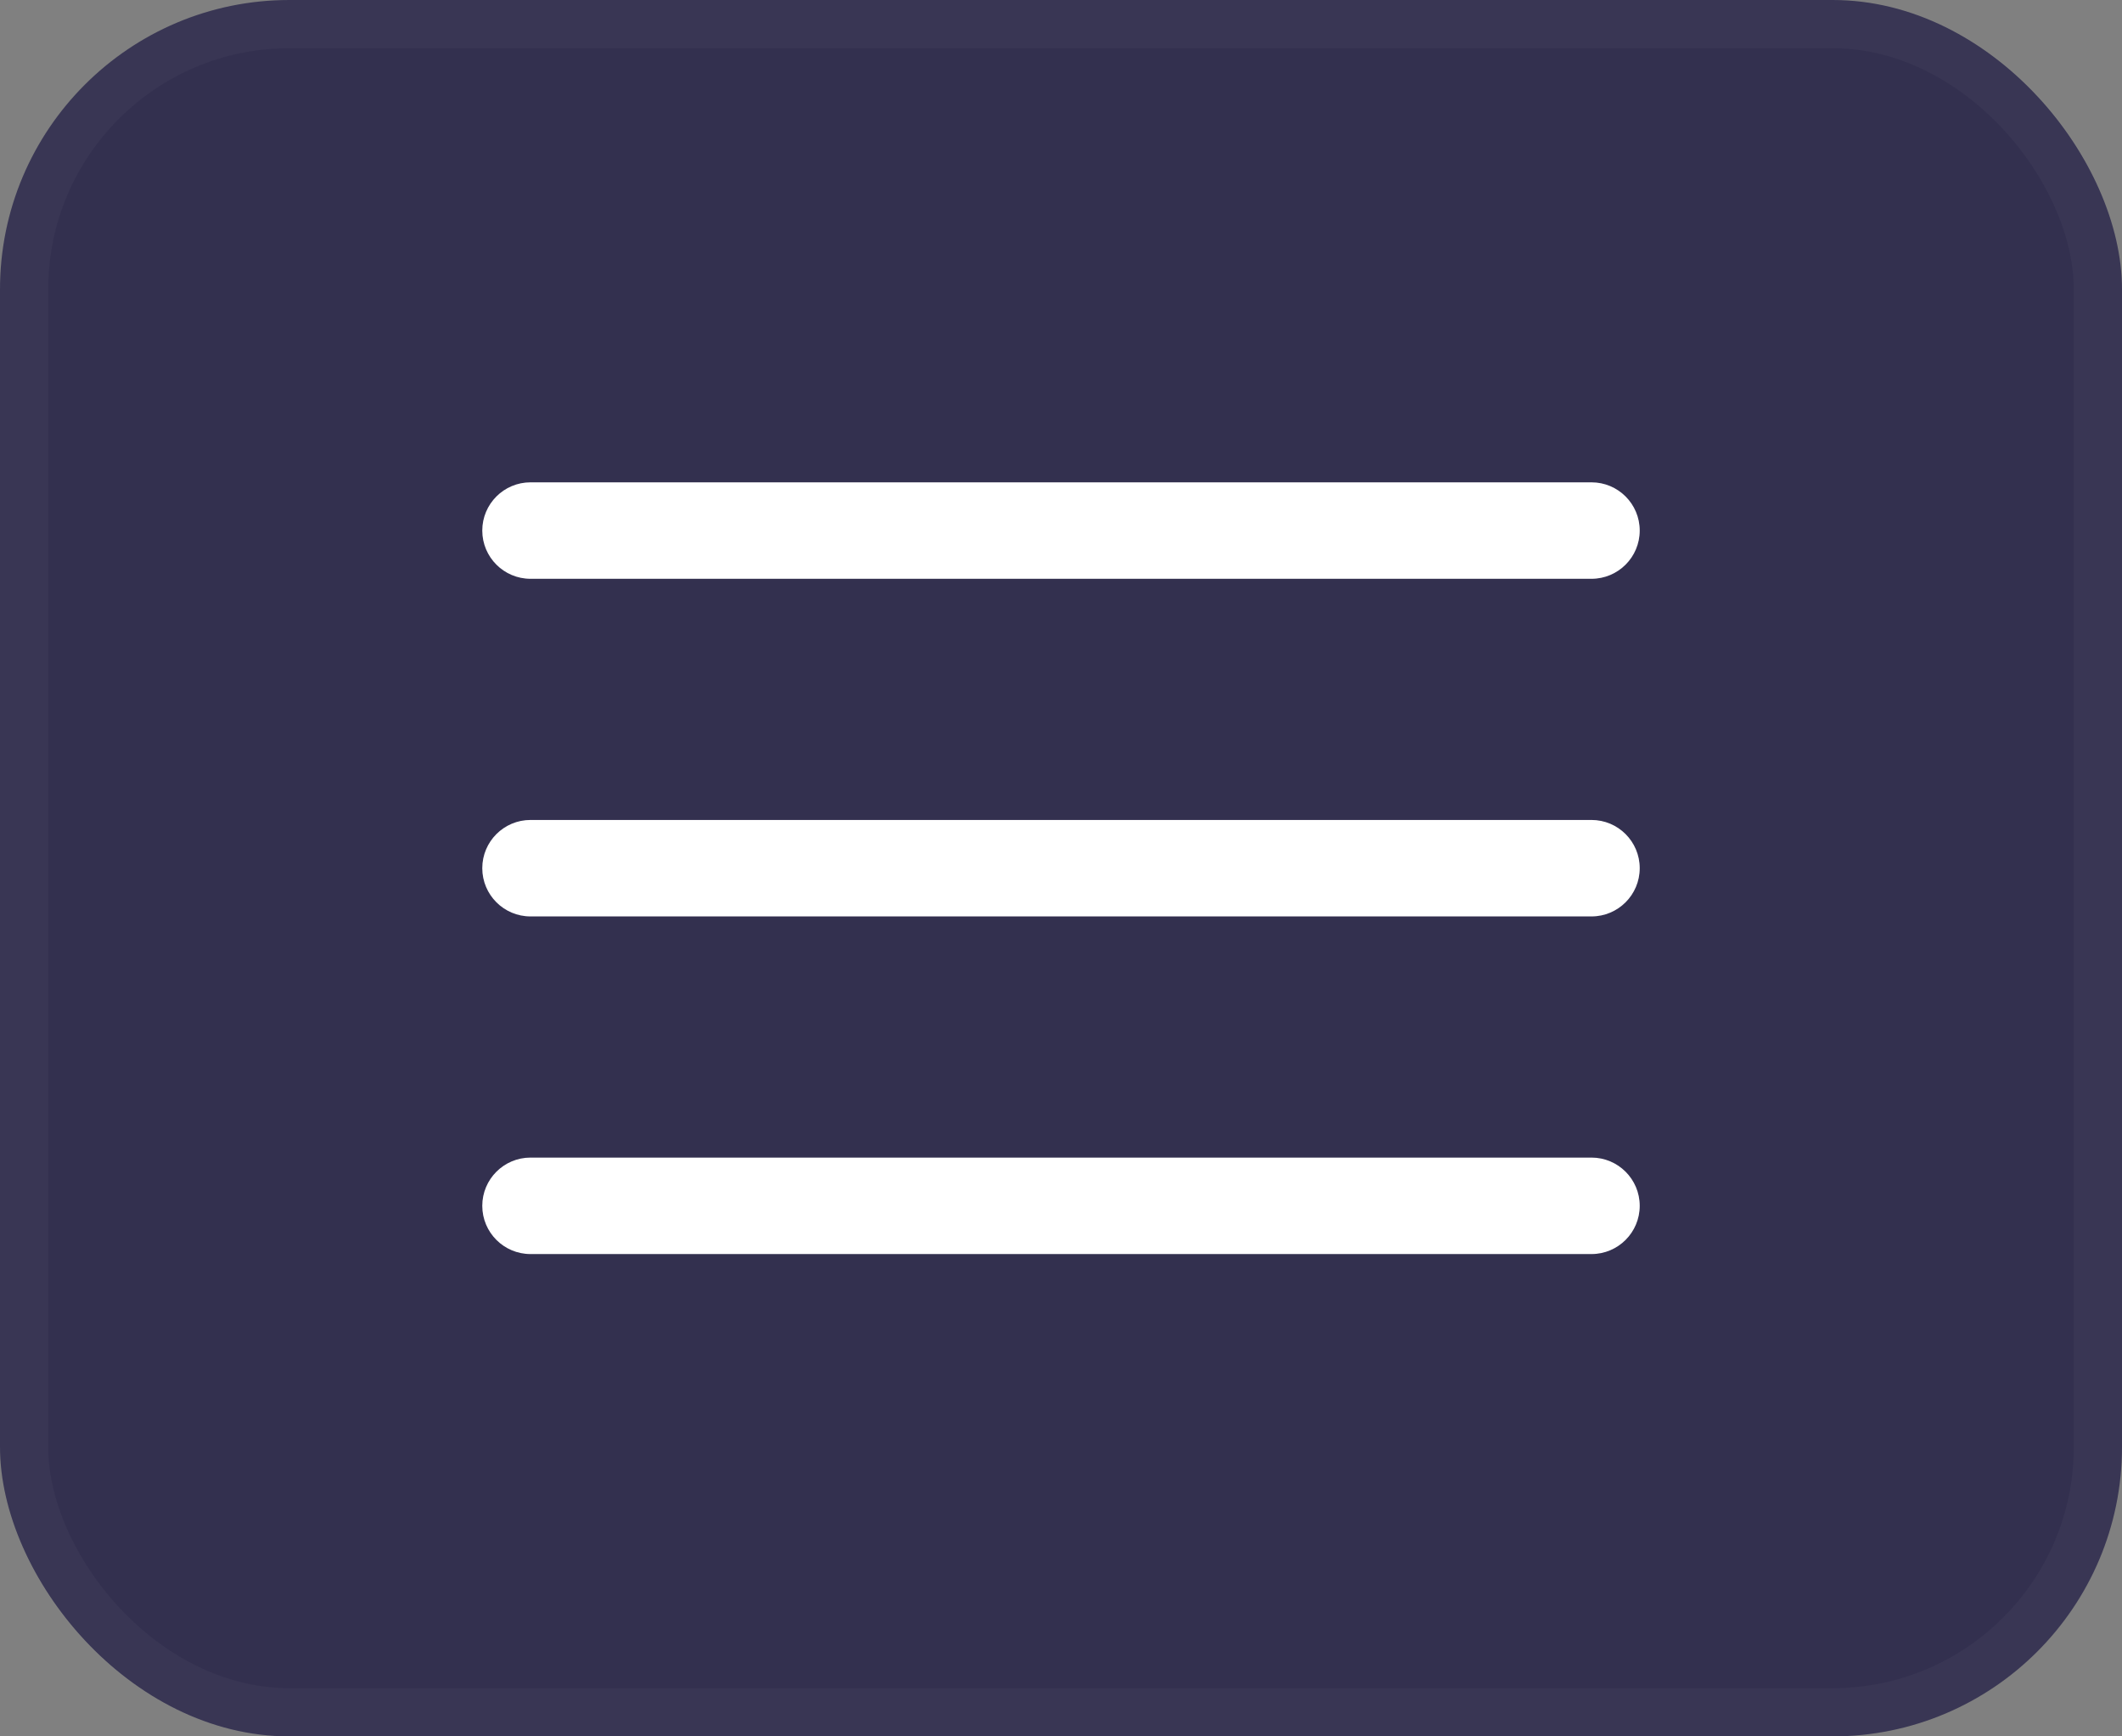
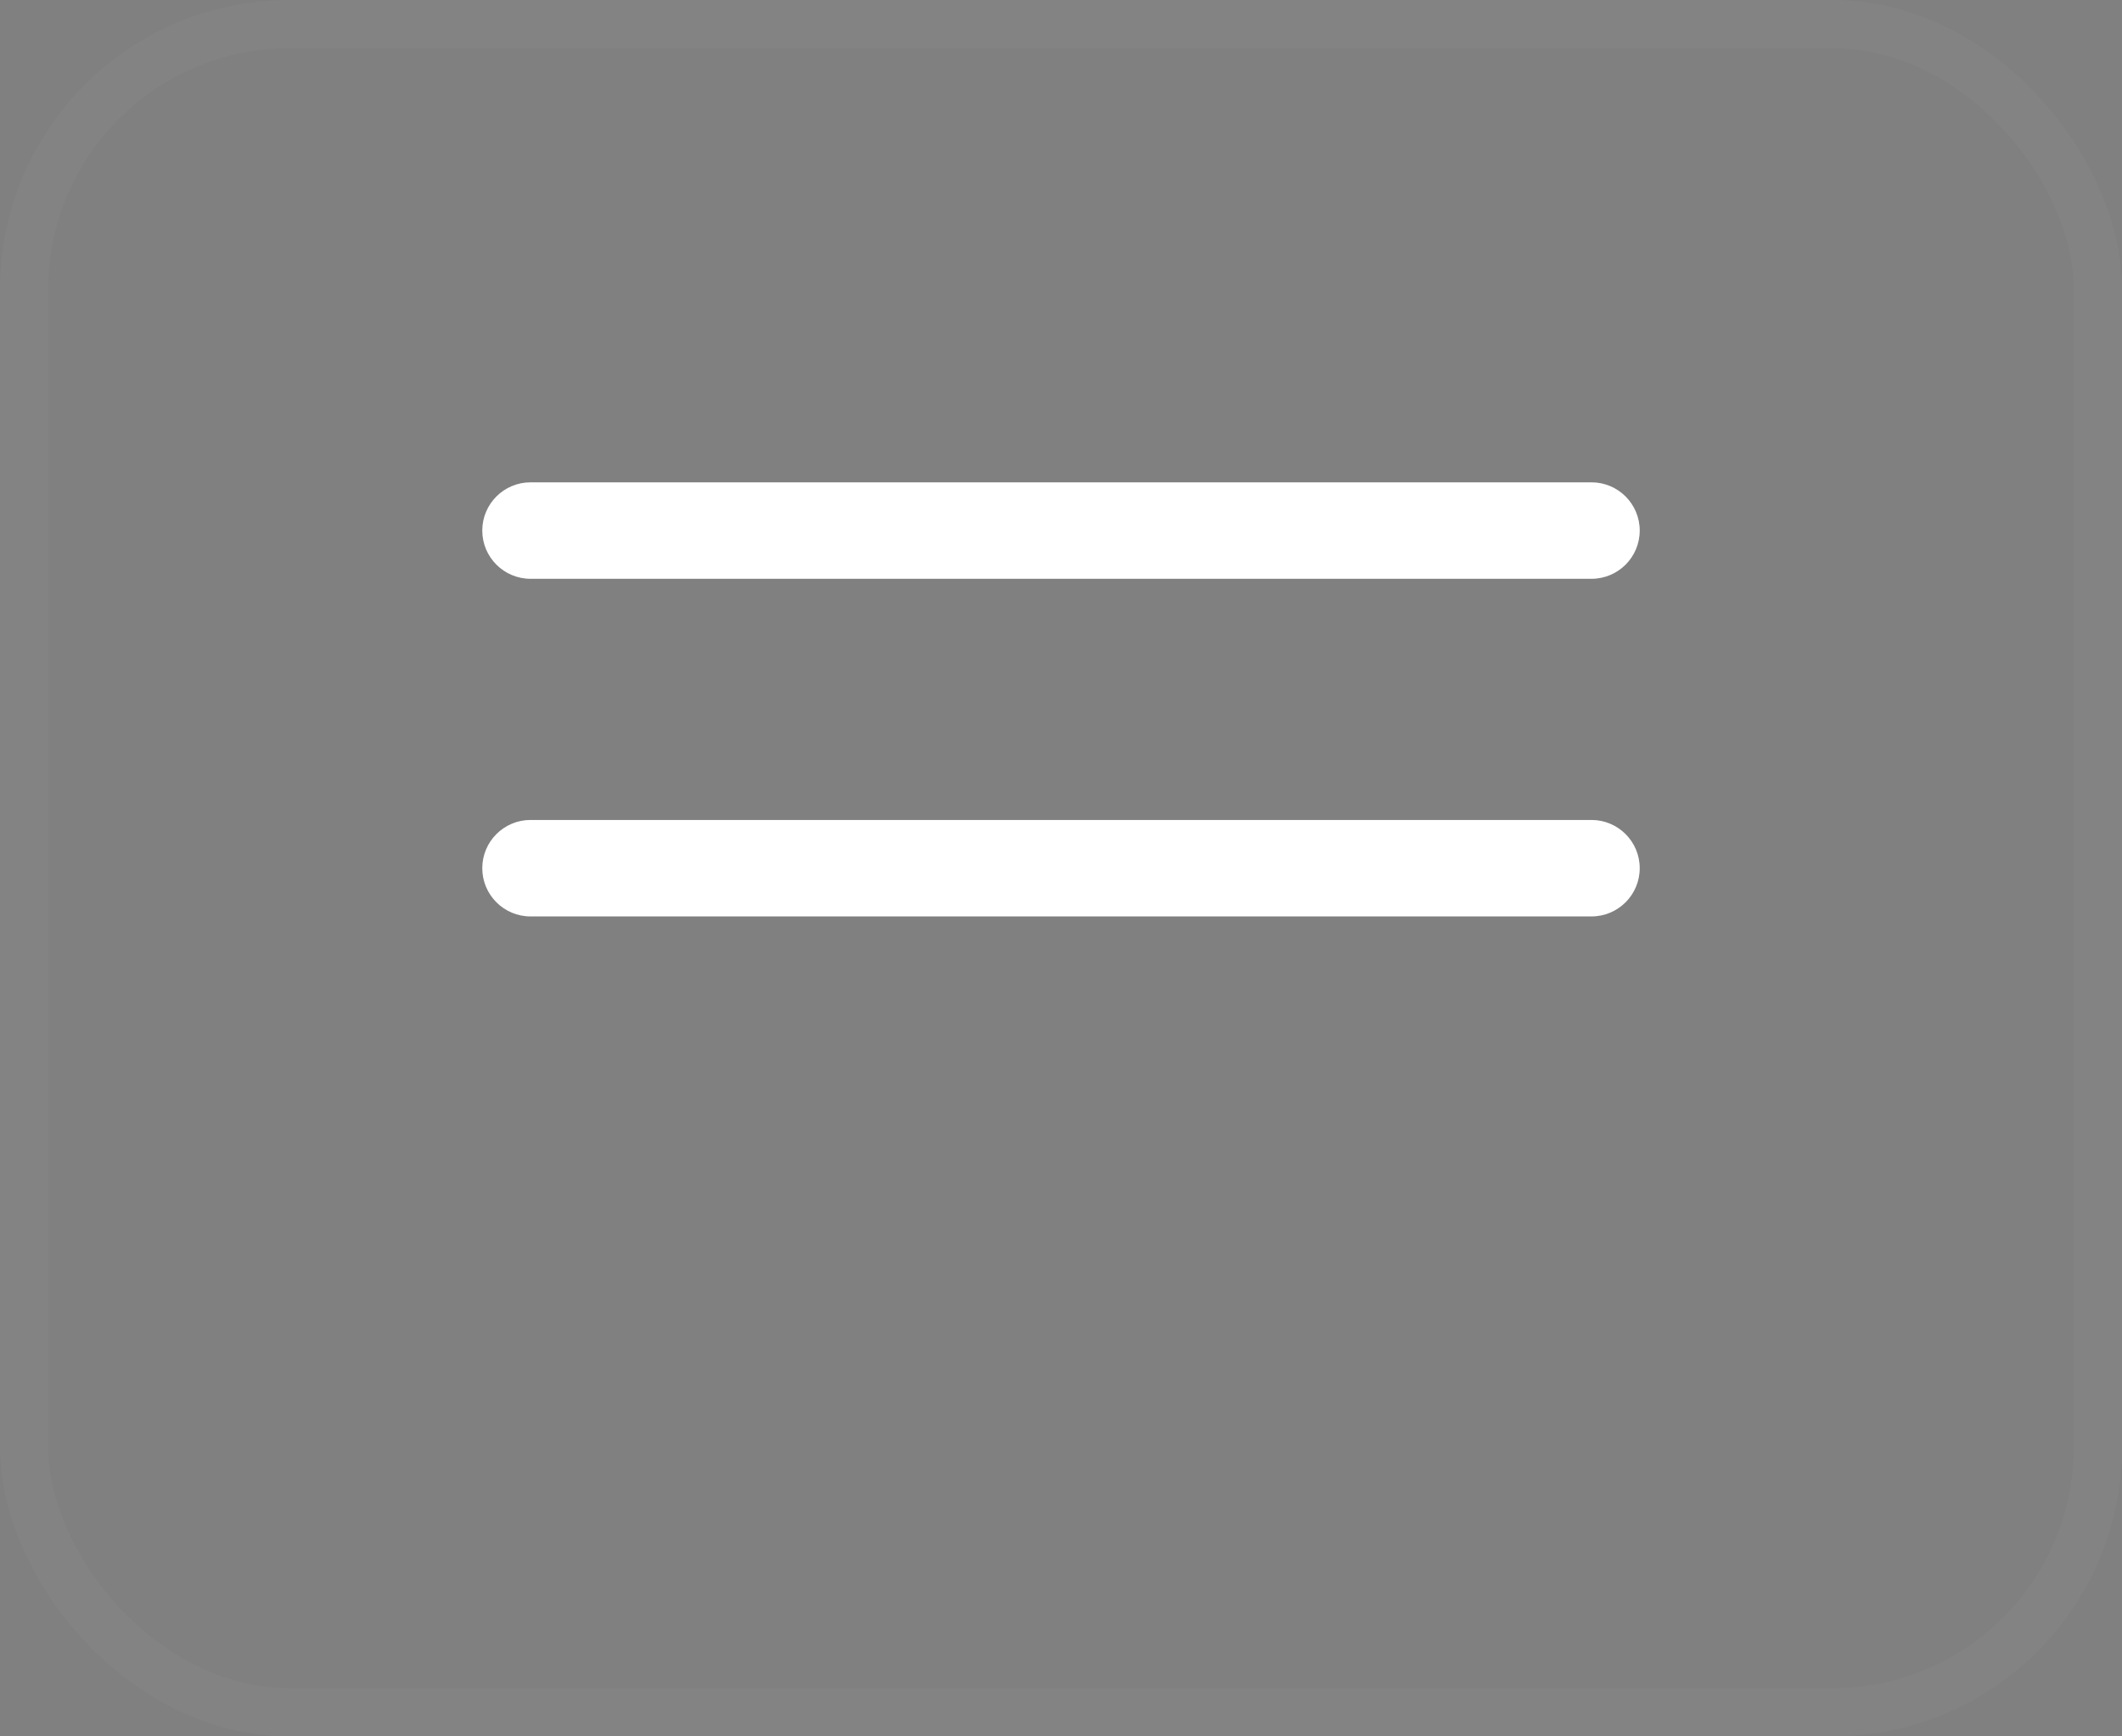
<svg xmlns="http://www.w3.org/2000/svg" width="44" height="36" viewBox="0 0 44 36" fill="none">
  <rect x="0" y="0" width="44" height="36" fill="#808080" stroke="none" />
-   <rect width="44" height="36" rx="6" fill="#33304F" />
  <rect x="0.5" y="0.5" width="43" height="35" rx="5.5" stroke="white" stroke-opacity="0.03" />
  <path d="M33 10H11C10.448 10 10 10.448 10 11C10 11.552 10.448 12 11 12H33C33.552 12 34 11.552 34 11C34 10.448 33.552 10 33 10Z" fill="white" />
  <path d="M33 17H11C10.448 17 10 17.448 10 18C10 18.552 10.448 19 11 19H33C33.552 19 34 18.552 34 18C34 17.448 33.552 17 33 17Z" fill="white" />
-   <path d="M33 24H11C10.448 24 10 24.448 10 25C10 25.552 10.448 26 11 26H33C33.552 26 34 25.552 34 25C34 24.448 33.552 24 33 24Z" fill="white" />
</svg>